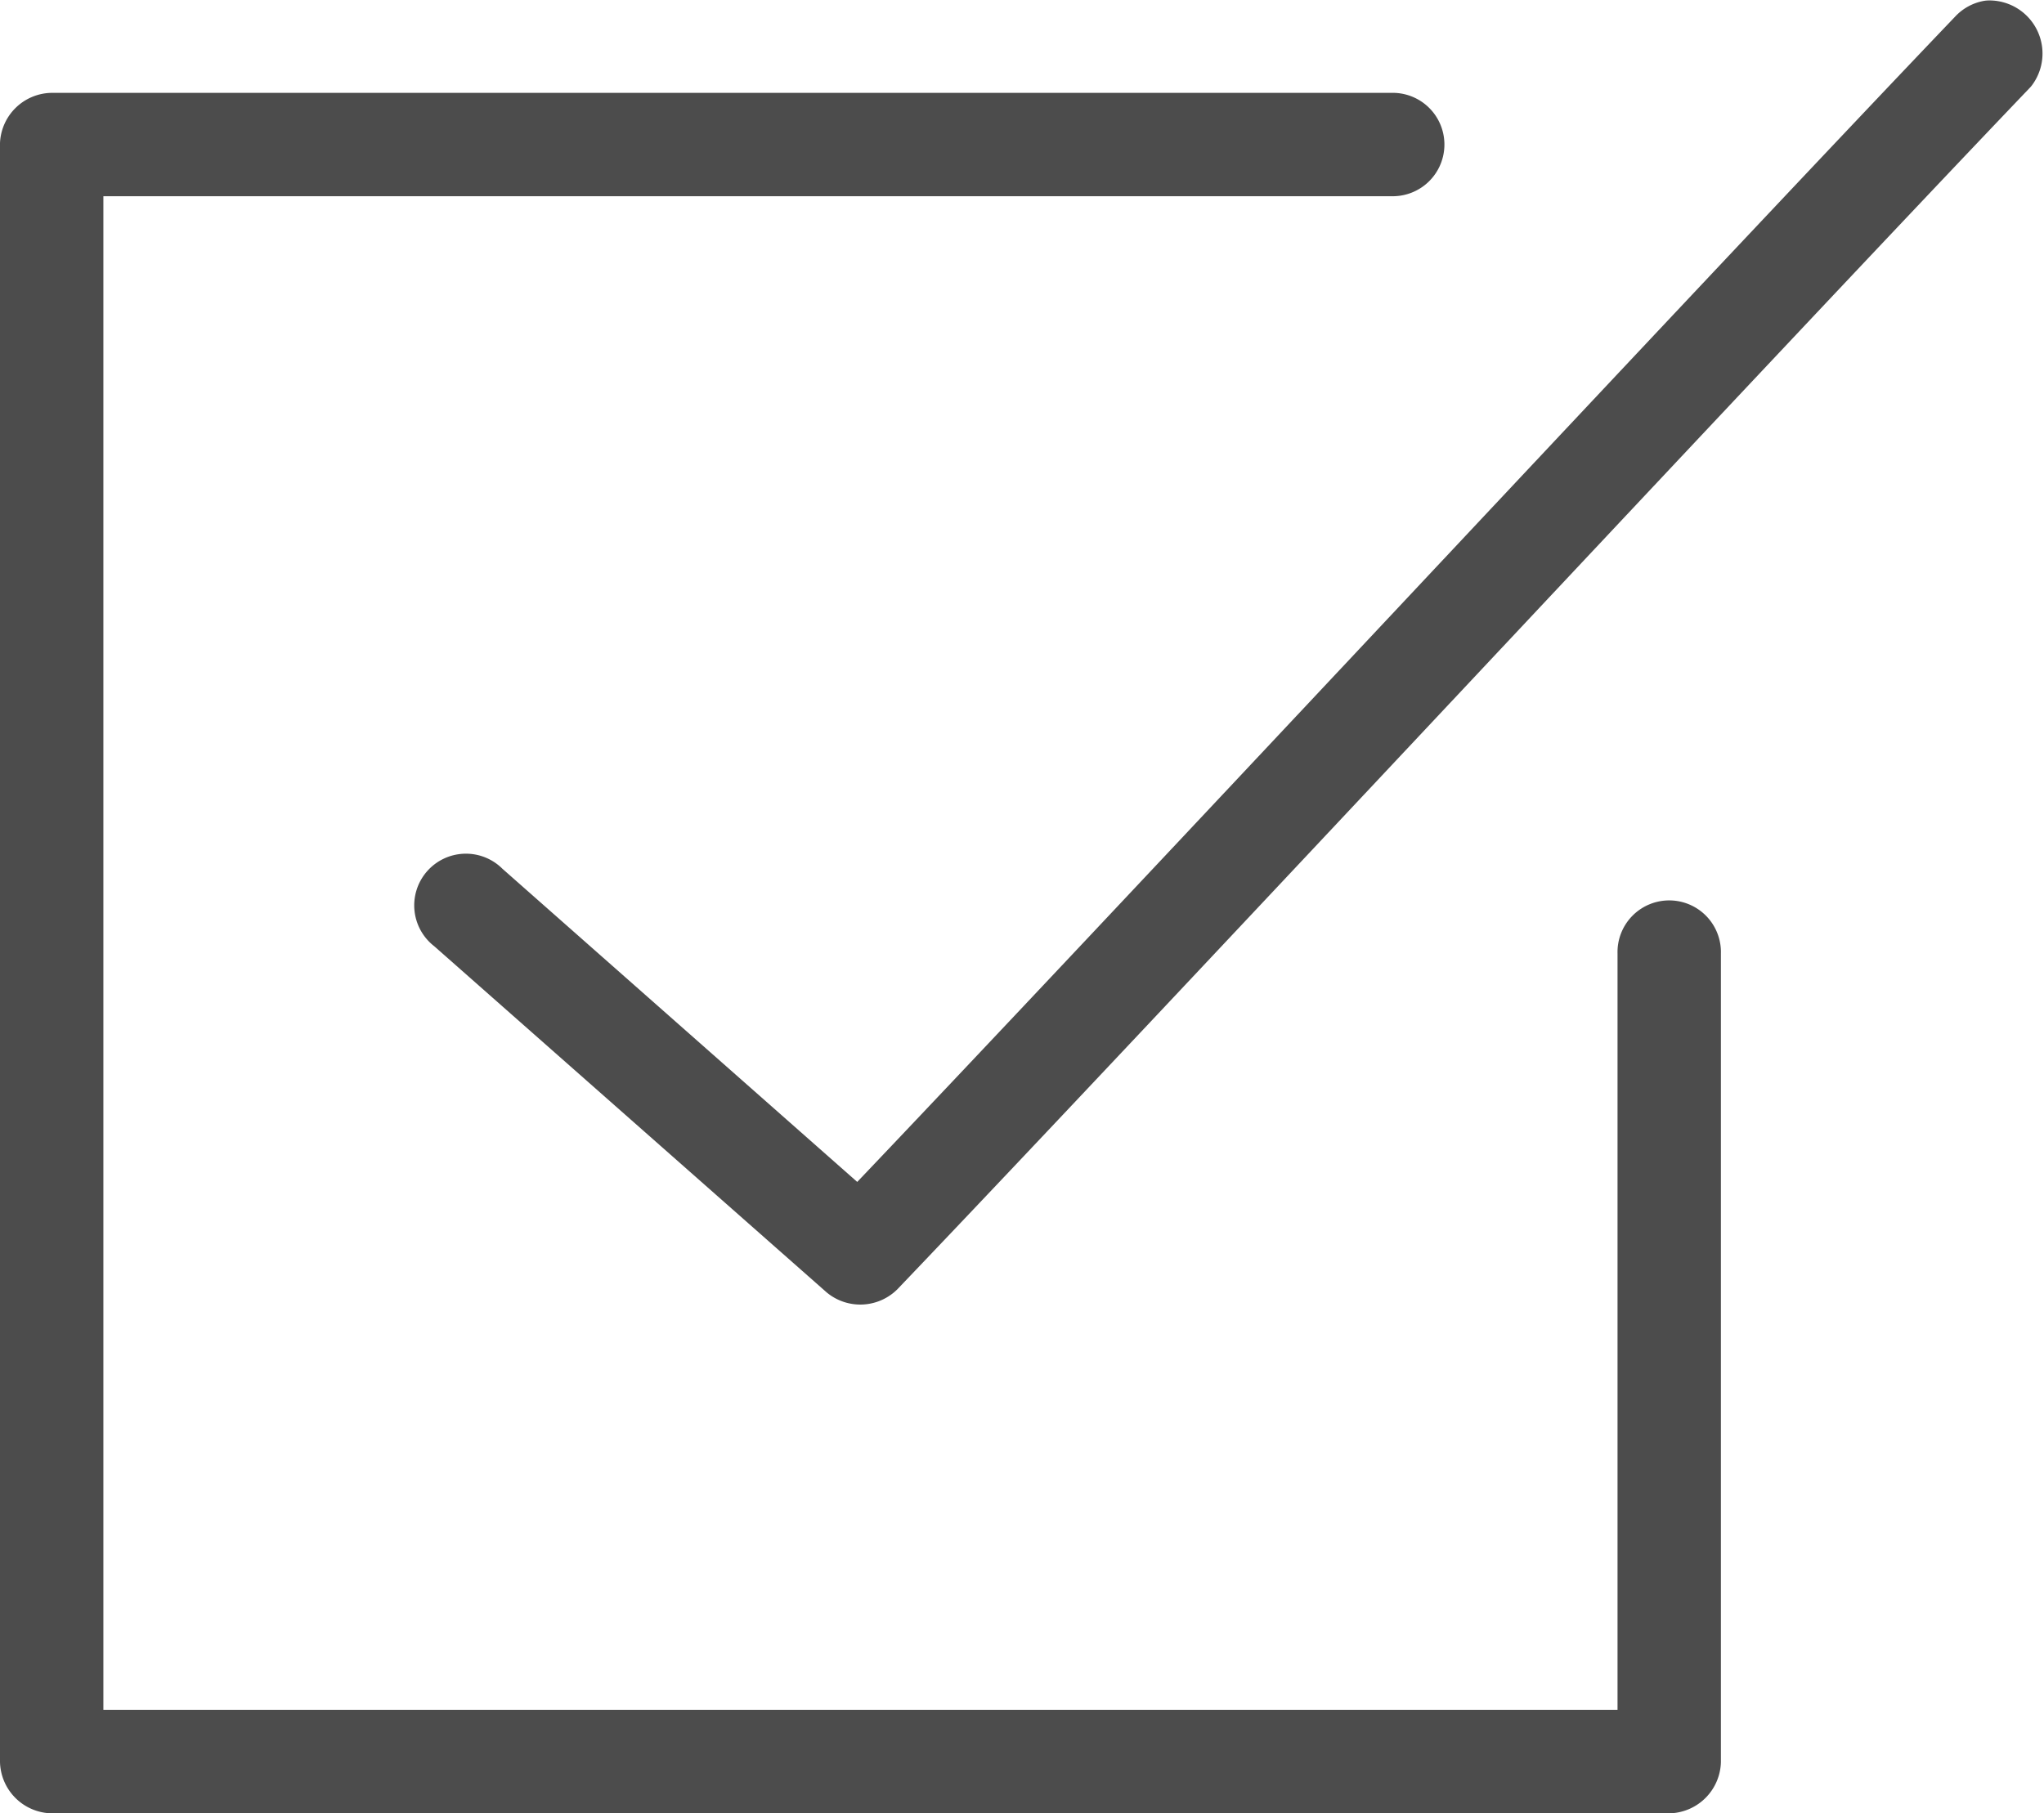
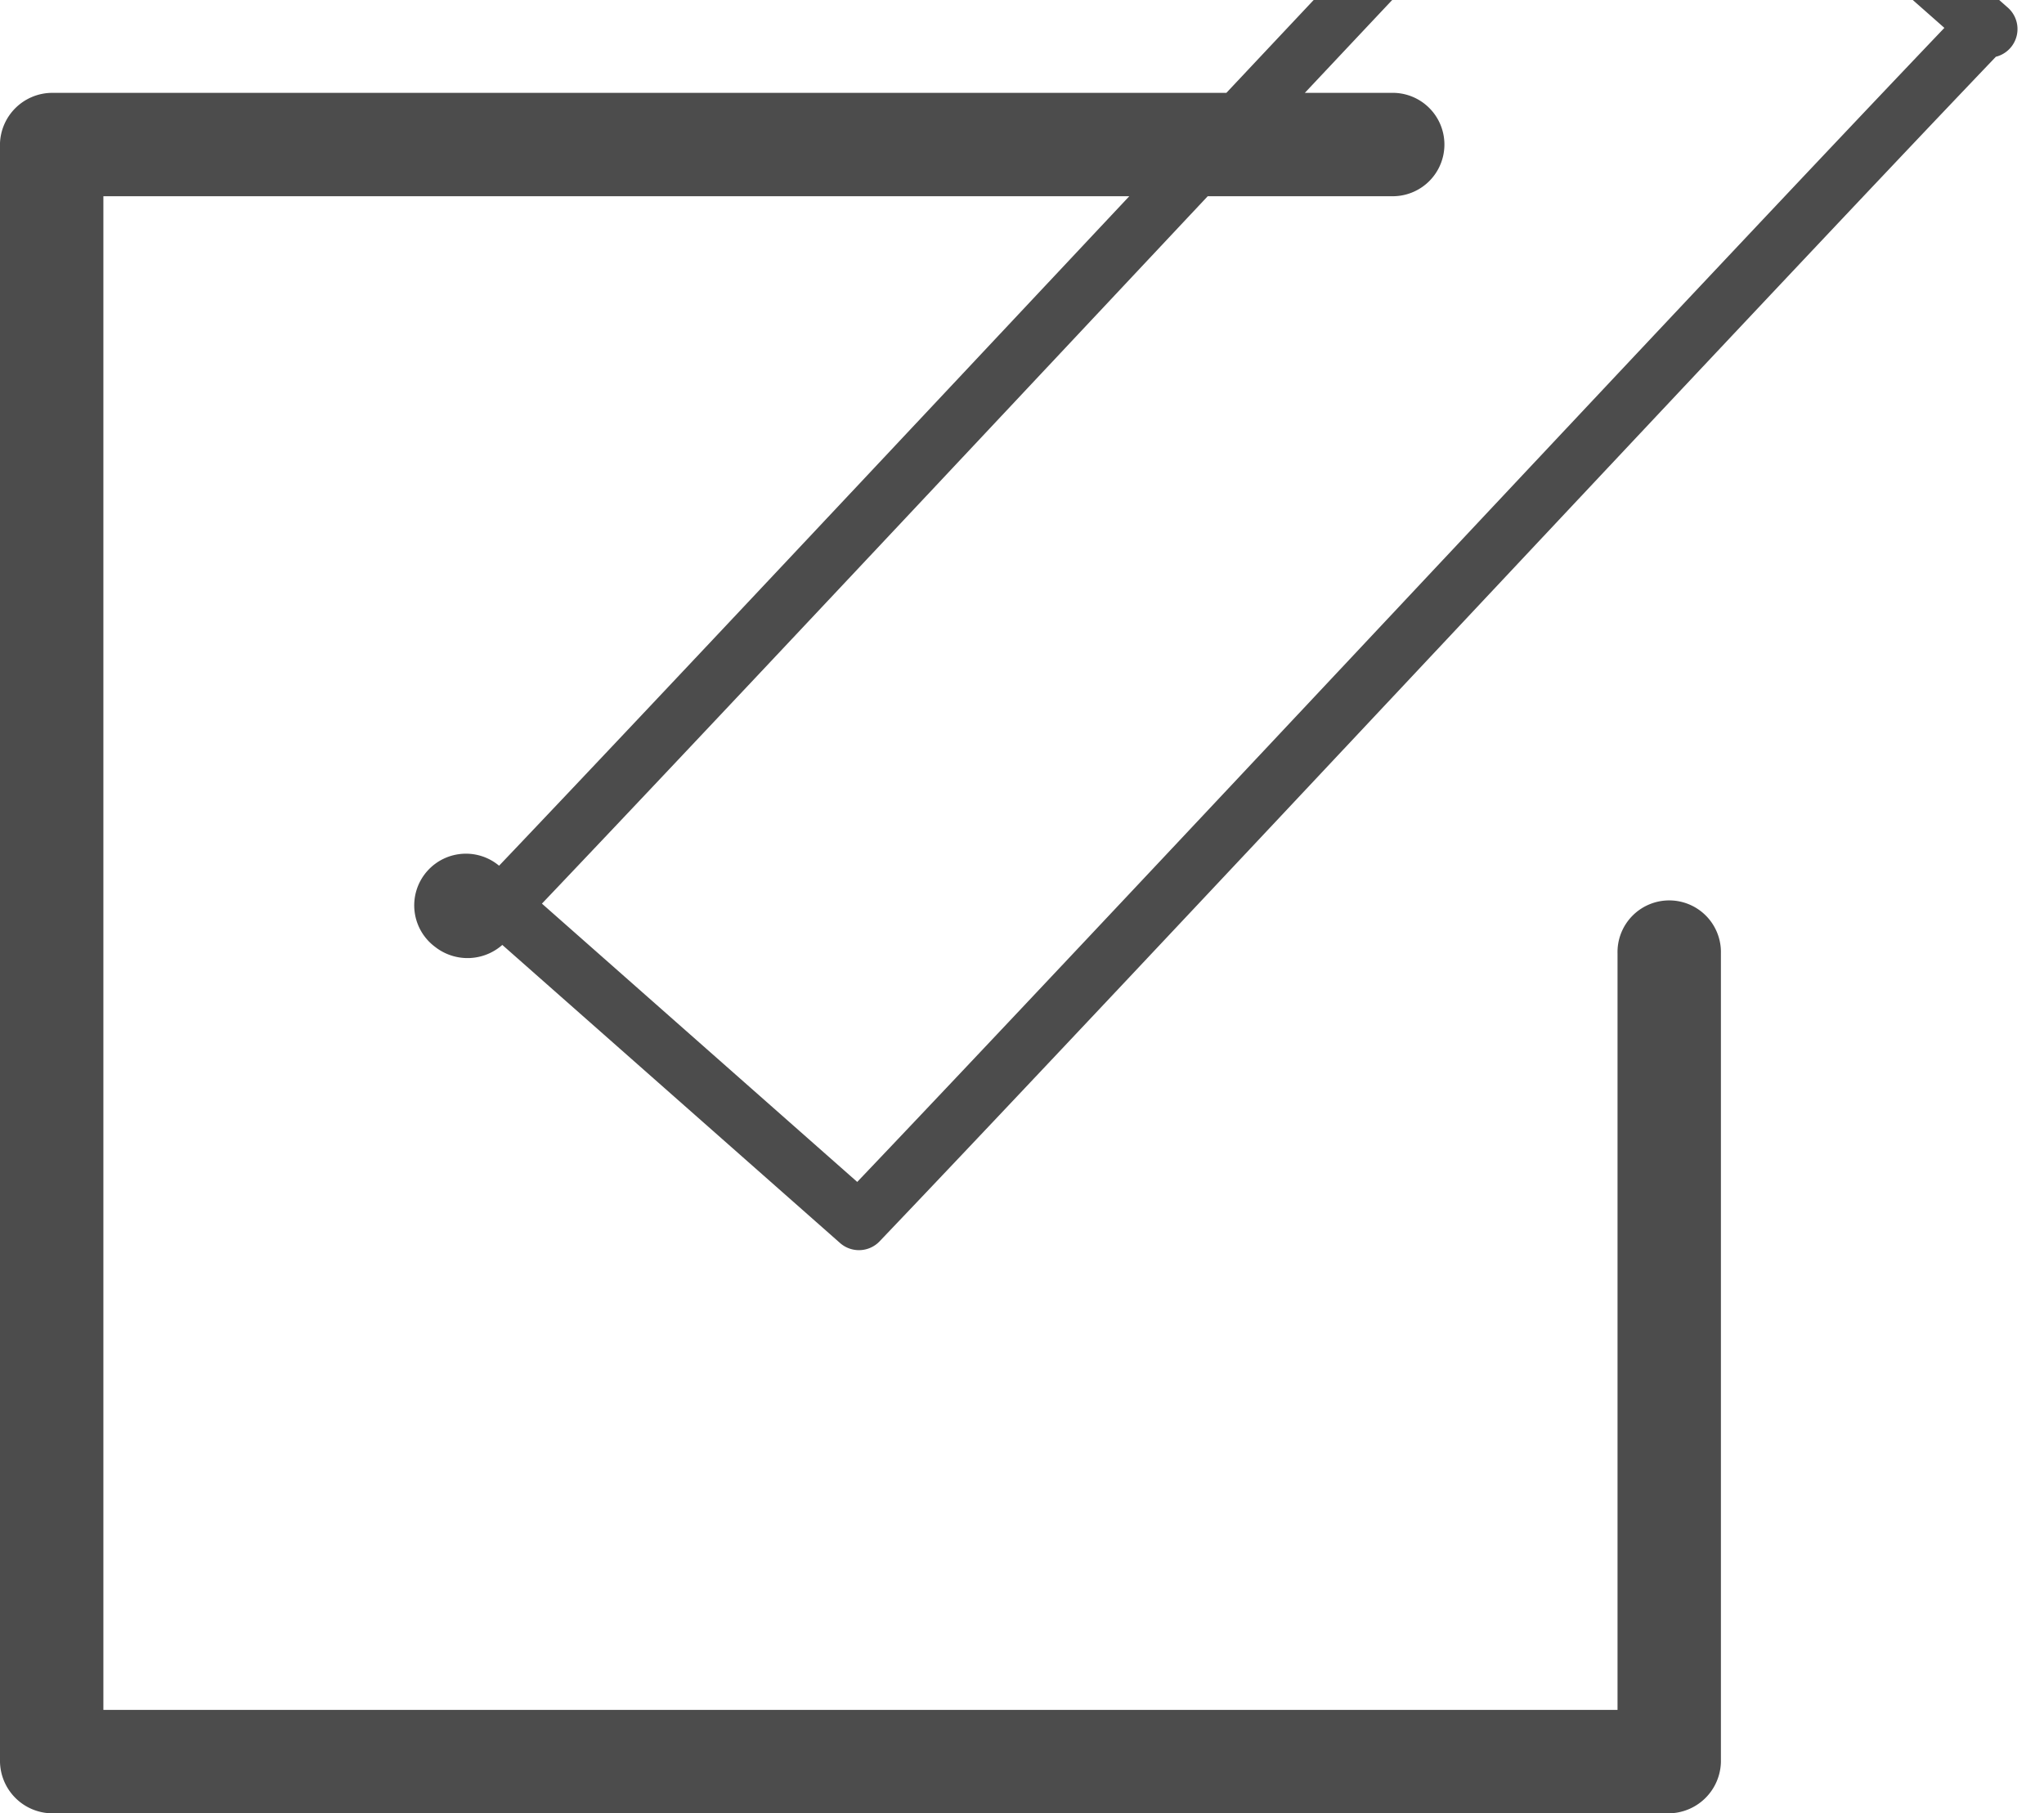
<svg xmlns="http://www.w3.org/2000/svg" width="50.042" height="44.401" viewBox="0 0 50.042 44.401">
  <defs>
    <style>.a{fill:none;stroke:#4c4c4c;stroke-linecap:round;stroke-linejoin:round;stroke-width:1.4px;}</style>
  </defs>
  <g transform="translate(3.673 -58.304)">
    <g transform="translate(-10 -905.348)">
-       <path class="a" d="M55.02,964.363a.571.571,0,0,0-.318.177c-6.21,6.5-20.923,22.295-27.346,29.026l-9.21-8.131a.566.566,0,1,0-.742.848l9.616,8.485a.587.587,0,0,0,.778-.035c6.293-6.584,21.441-22.847,27.718-29.415a.6.6,0,0,0-.495-.955ZM7.027,967.191v39.6a.588.588,0,0,0,.566.566h39.6a.588.588,0,0,0,.566-.566v-19.8a.566.566,0,1,0-1.131,0v19.233H8.158V967.757H40.4a.566.566,0,1,0,0-1.131H7.592a.583.583,0,0,0-.566.566Z" />
+       <path class="a" d="M55.02,964.363a.571.571,0,0,0-.318.177c-6.21,6.5-20.923,22.295-27.346,29.026l-9.21-8.131a.566.566,0,1,0-.742.848a.587.587,0,0,0,.778-.035c6.293-6.584,21.441-22.847,27.718-29.415a.6.6,0,0,0-.495-.955ZM7.027,967.191v39.6a.588.588,0,0,0,.566.566h39.6a.588.588,0,0,0,.566-.566v-19.8a.566.566,0,1,0-1.131,0v19.233H8.158V967.757H40.4a.566.566,0,1,0,0-1.131H7.592a.583.583,0,0,0-.566.566Z" />
    </g>
  </g>
</svg>